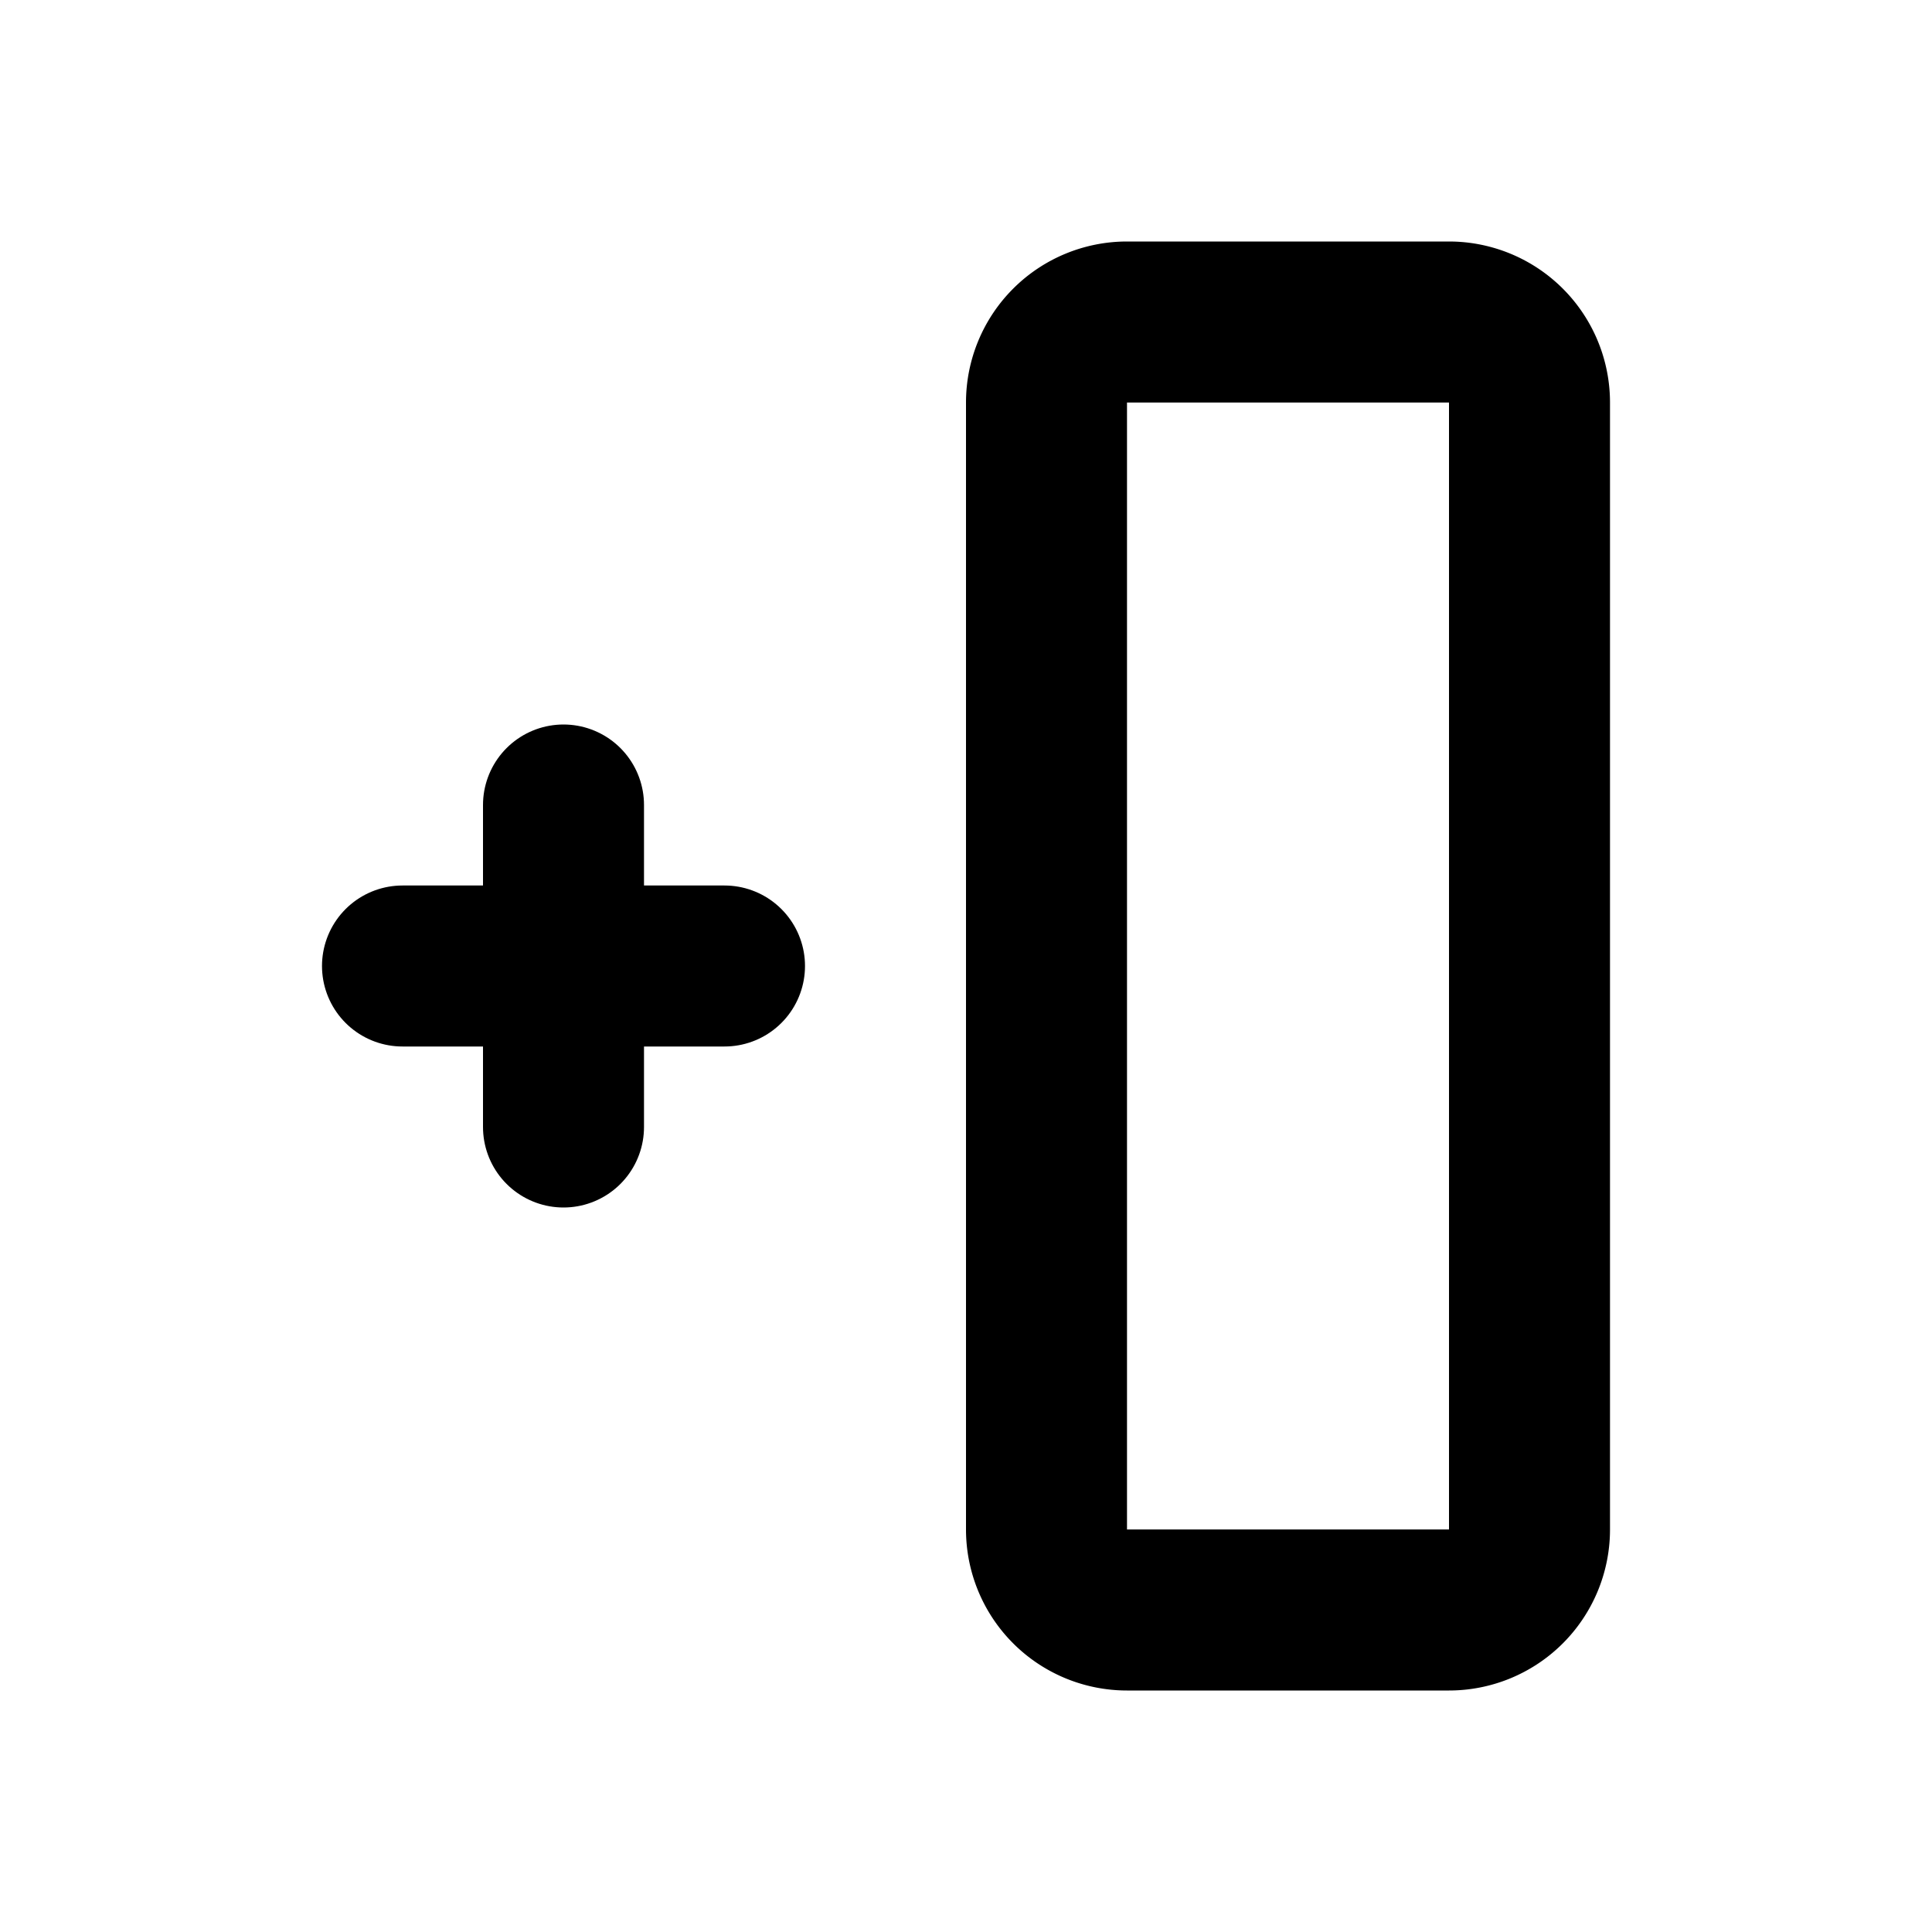
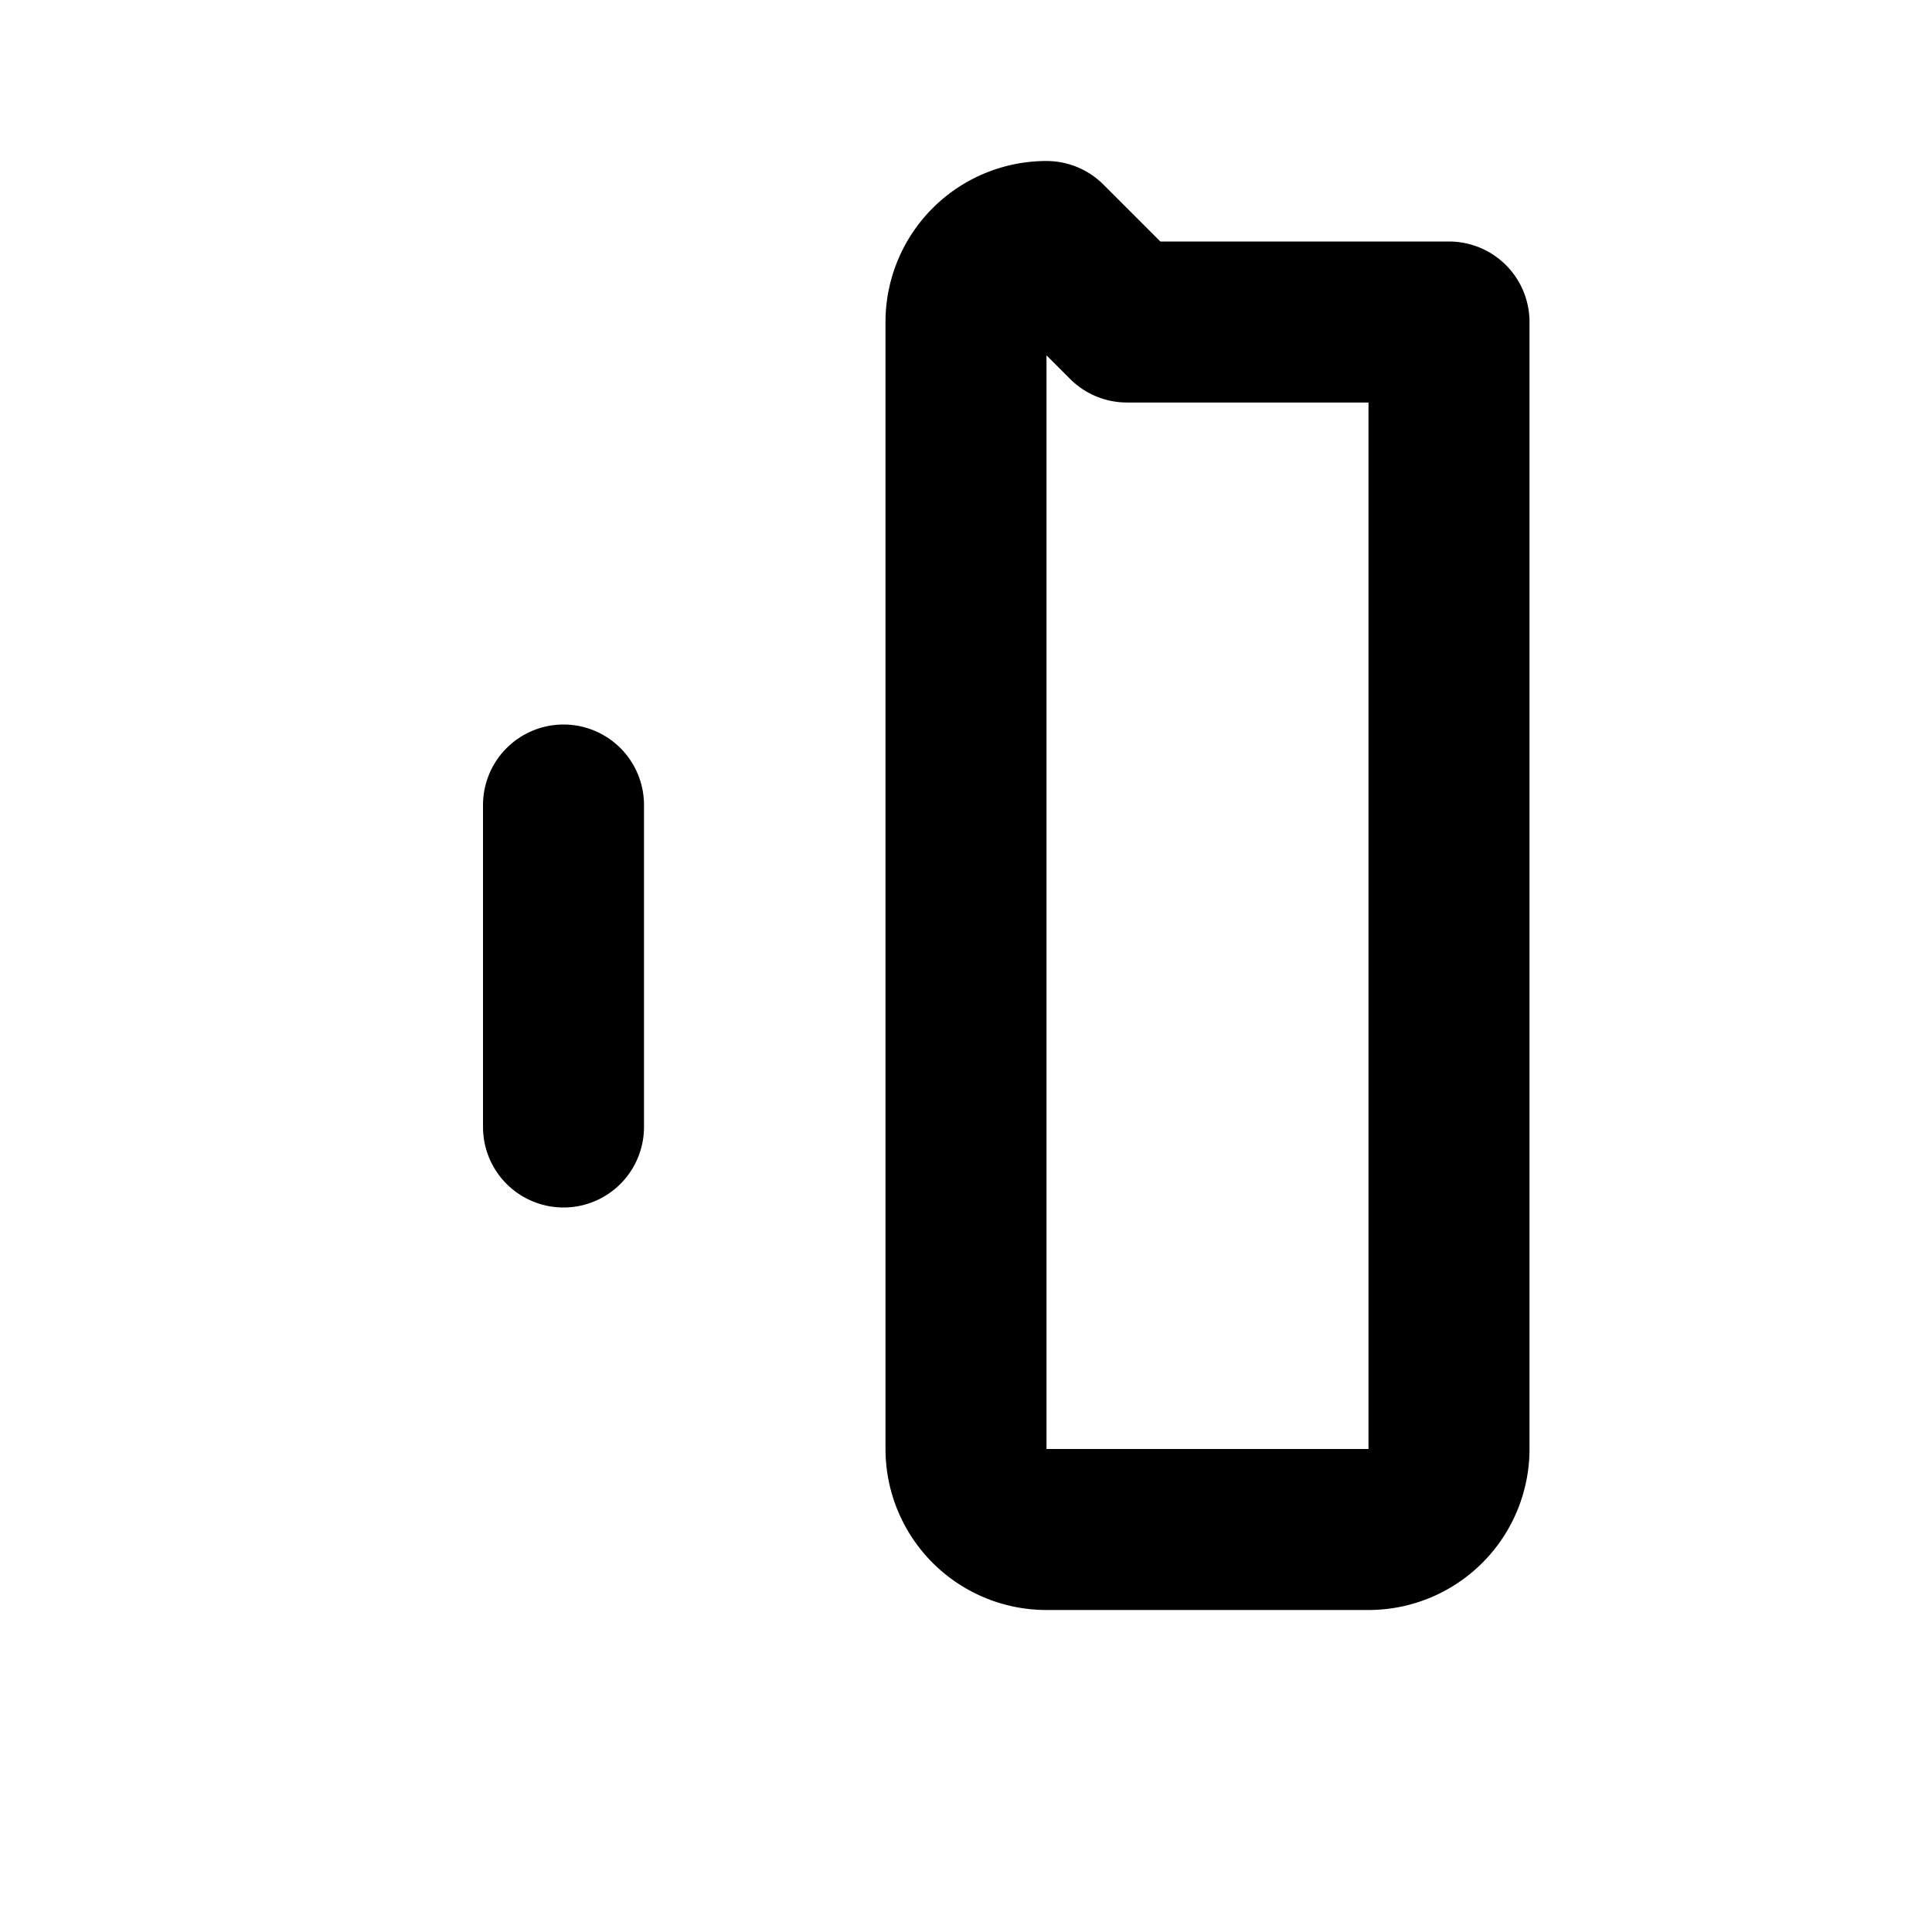
<svg xmlns="http://www.w3.org/2000/svg" class="icon icon-tabler icon-tabler-column-insert-left" width="24" height="24" viewBox="0 0 24 24" stroke-width="2" stroke="currentColor" fill="none" stroke-linecap="round" stroke-linejoin="round">
  <desc>Download more icon variants from https://tabler-icons.io/i/column-insert-left</desc>
-   <path stroke="none" d="M0 0h24v24H0z" fill="none" />
-   <path d="M14 4h4a1 1 0 0 1 1 1v14a1 1 0 0 1 -1 1h-4a1 1 0 0 1 -1 -1v-14a1 1 0 0 1 1 -1z" />
-   <line x1="5" y1="12" x2="9" y2="12" />
+   <path d="M14 4h4v14a1 1 0 0 1 -1 1h-4a1 1 0 0 1 -1 -1v-14a1 1 0 0 1 1 -1z" />
  <line x1="7" y1="10" x2="7" y2="14" />
</svg>